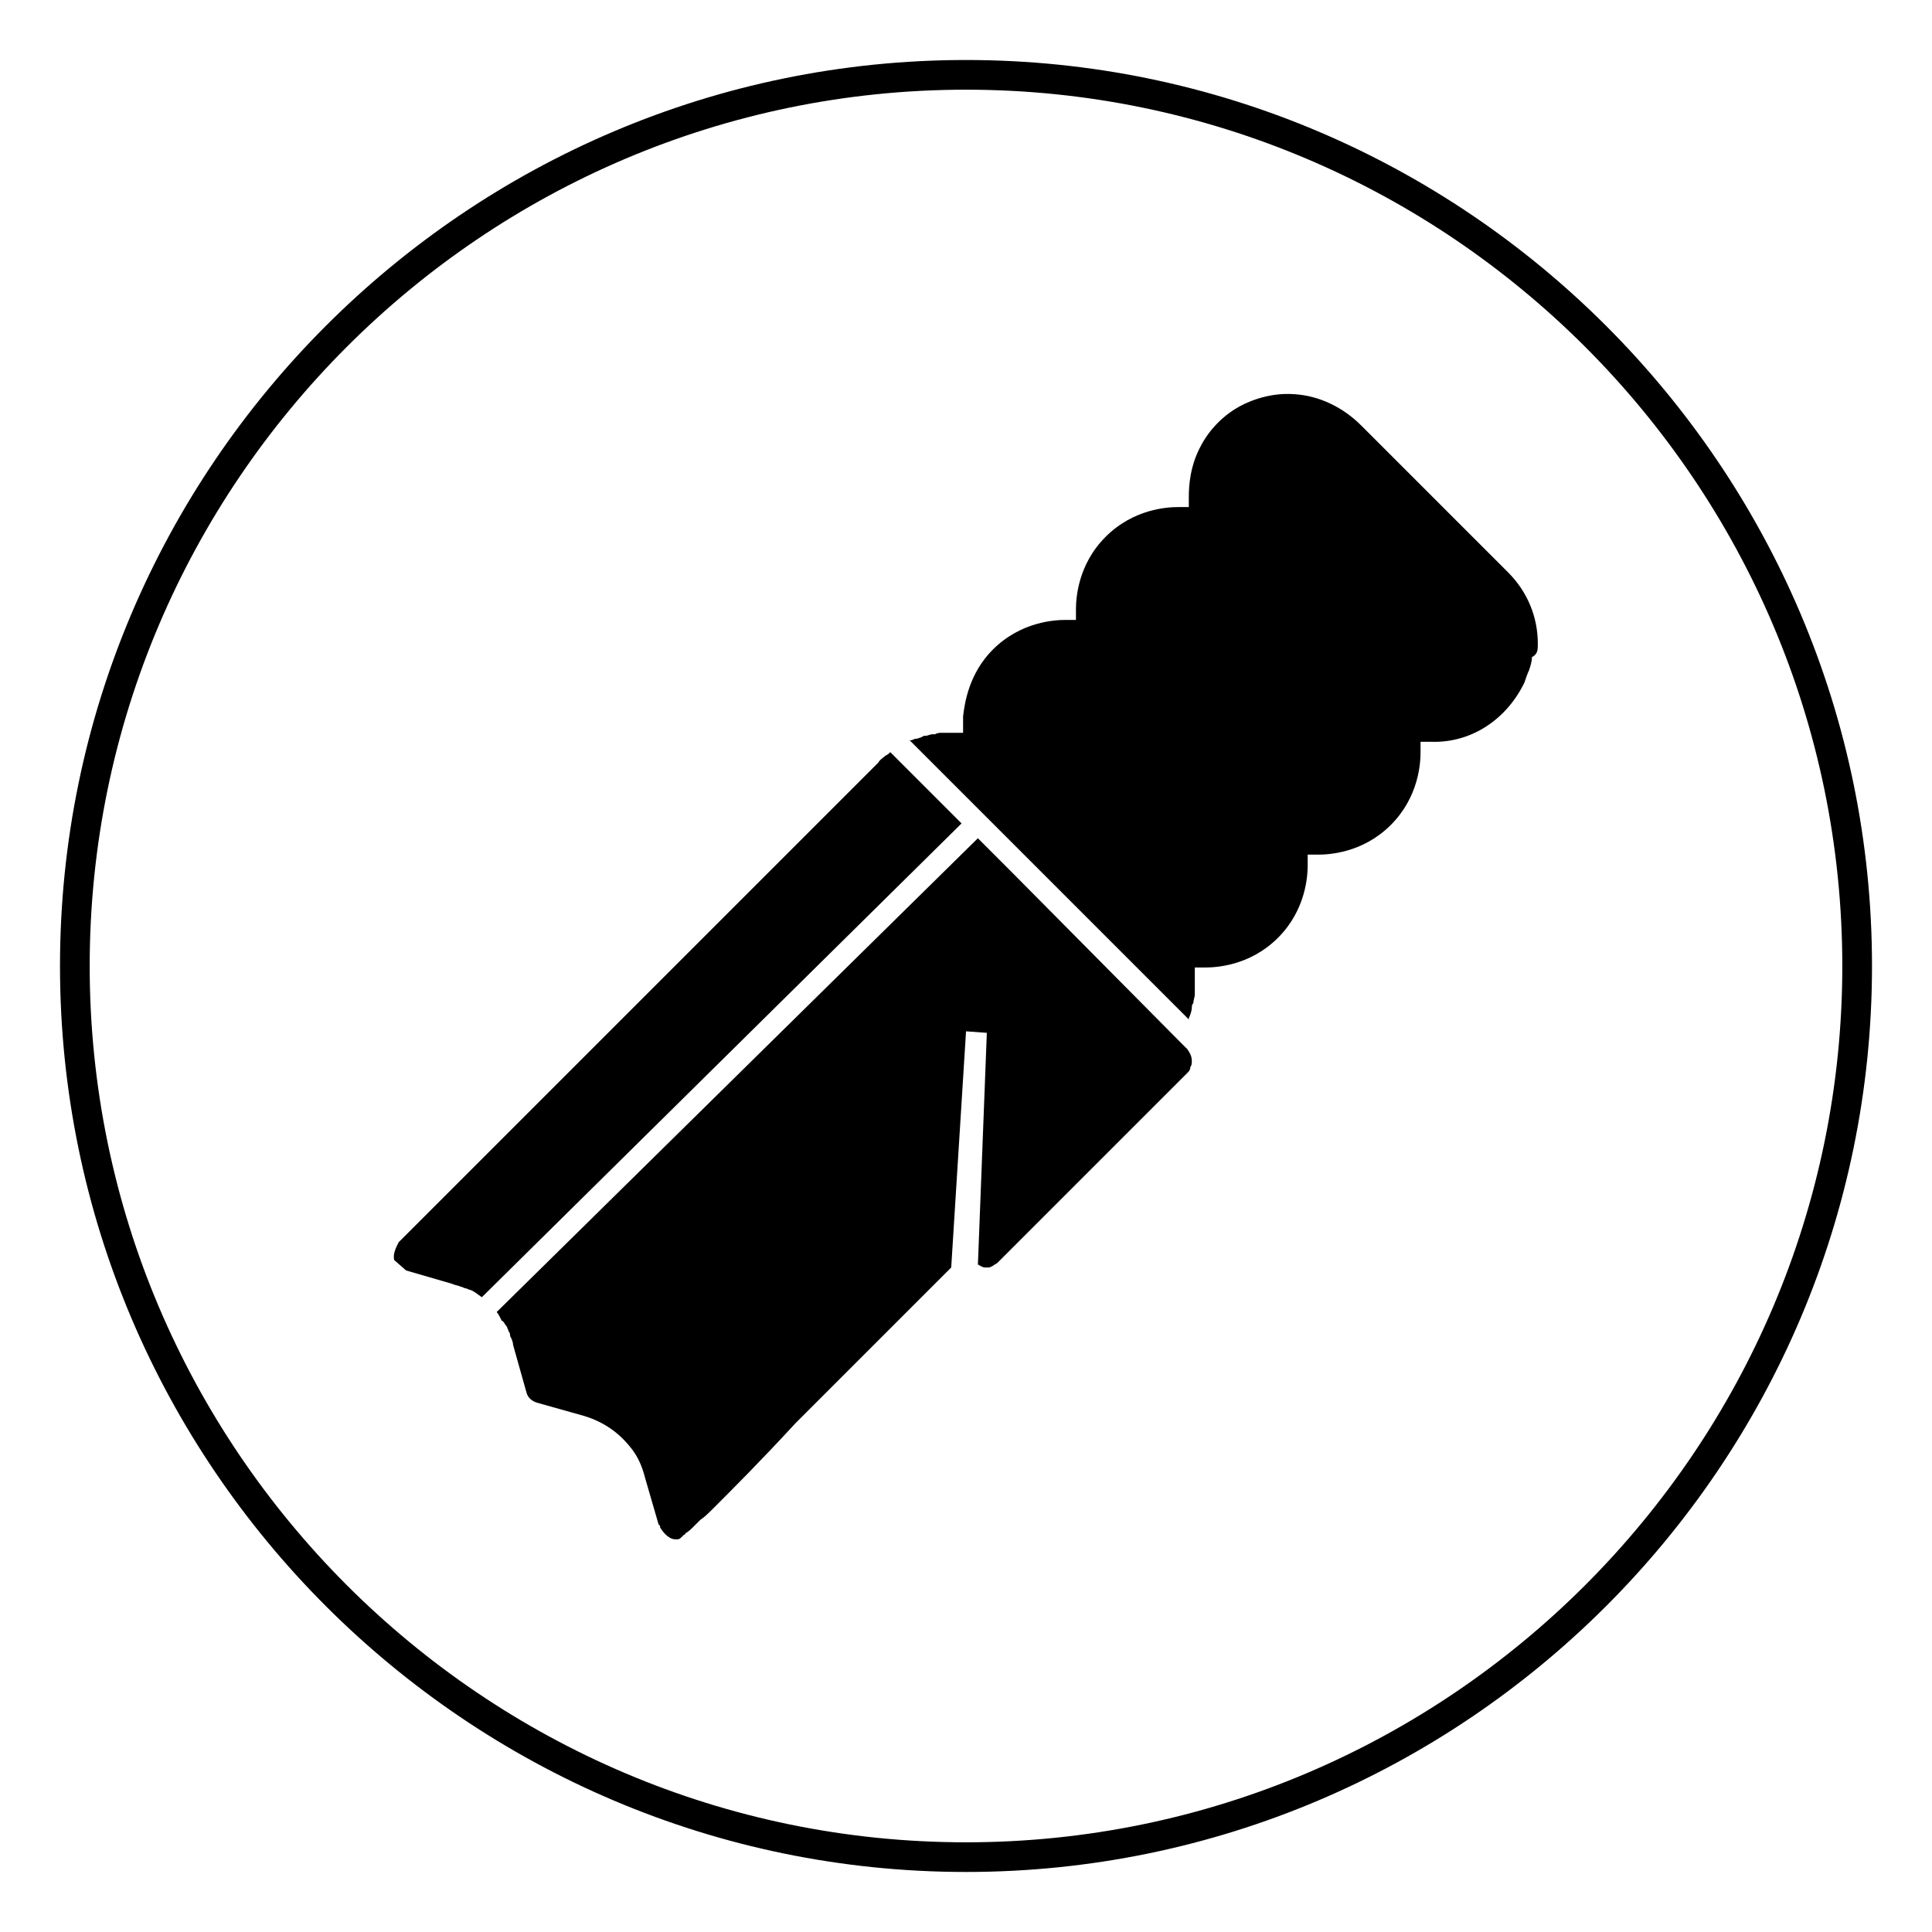
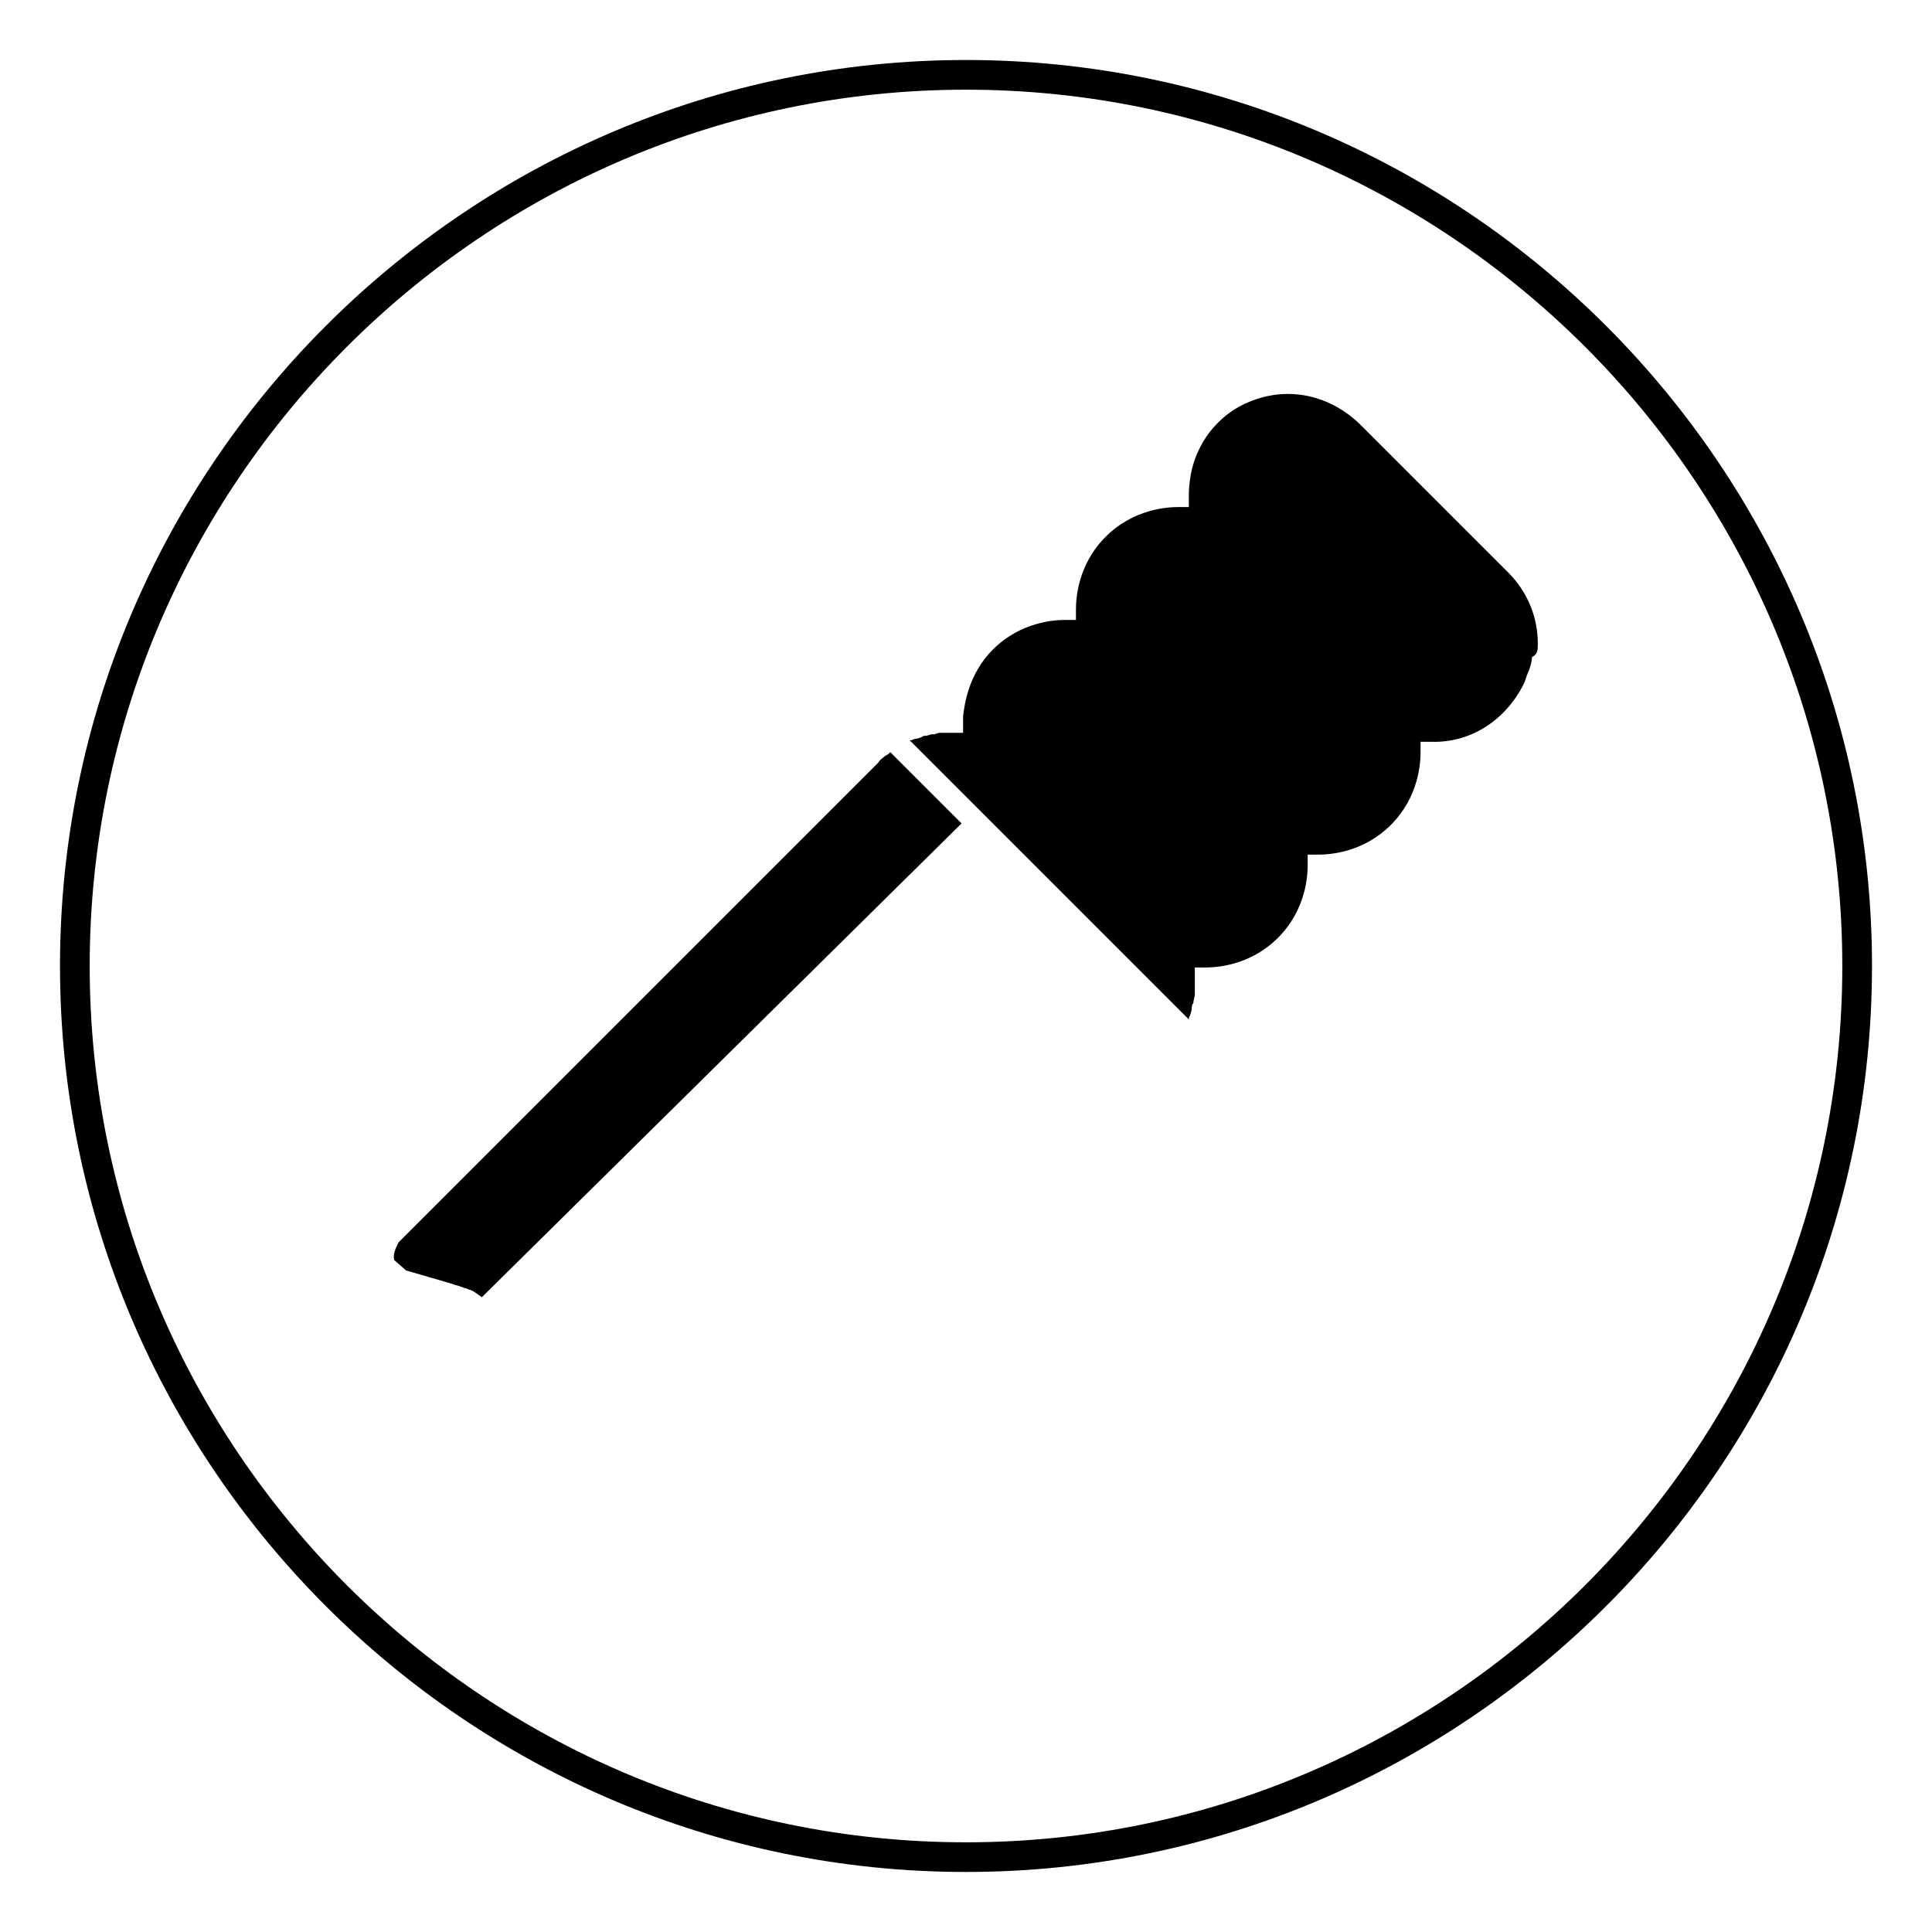
<svg xmlns="http://www.w3.org/2000/svg" fill="#000000" width="800px" height="800px" version="1.1" viewBox="144 144 512 512">
  <g>
    <path d="m400 640.09c-132.25 0-240.1-107.84-240.1-240.09s107.85-240.1 240.1-240.1 240.1 107.85 240.1 240.1c-0.004 132.25-107.85 240.09-240.1 240.09zm0-472.32c-127.92 0-232.23 104.3-232.23 232.23s104.3 232.23 232.23 232.23 232.23-104.3 232.23-232.23c-0.004-127.92-104.31-232.23-232.23-232.23z" />
-     <path d="m457.86 421.25-1.18-1.18-44.875-45.266-8.66-8.66-127.52 125.56c0.395 0.395 0.789 1.18 1.18 1.969 0 0 0 0.395 0.395 0.395 0.395 0.395 0.789 1.18 1.18 1.574 0 0.395 0.395 0.789 0.395 1.18 0.395 0.395 0.395 0.789 0.395 1.18 0.395 0.789 0.789 1.574 0.789 2.363l3.543 12.594c0.395 1.574 1.574 2.363 2.754 2.754l12.594 3.543c5.117 1.574 9.055 4.328 12.203 8.266 1.969 2.363 3.148 5.117 3.938 8.266l3.543 12.203 0.395 0.395v0.395c1.18 1.969 2.754 3.148 3.938 3.148h0.789c0.395 0 0.789-0.395 1.18-0.789l0.395-0.395s0.395 0 0.395-0.395c0.789-0.395 1.574-1.18 2.363-1.969l1.574-1.574c1.18-0.789 2.363-1.969 3.543-3.148 5.117-5.117 12.594-12.594 21.648-22.434l41.328-41.328 3.926-62.582 5.512 0.395-2.363 61.402c0.789 0.395 1.18 0.789 1.969 0.789h0.789c0.789 0 1.574-0.789 2.363-1.18l50.383-50.383c0.395-0.395 0.789-0.789 0.789-1.574 0.395-0.395 0.395-1.18 0.395-1.574 0-1.18-0.395-1.969-1.18-3.148z" />
    <path d="m551.54 314.59c0-7.086-2.754-13.777-7.871-18.895l-38.965-38.965c-4.723-4.723-11.02-7.871-17.711-8.266-5.512-0.395-9.84 1.18-11.809 1.969-7.871 3.148-11.809 9.445-12.988 11.809-2.754 5.117-3.148 10.234-3.148 13.383v2.754h-2.754c-2.754 0-11.809 0.395-19.285 7.871-7.477 7.477-7.871 16.531-7.871 19.285v2.754h-2.754c-2.754 0-11.809 0.395-19.285 7.871-6.297 6.297-7.477 14.168-7.871 17.711v1.574 2.754h-2.754-2.754c-0.789 0-1.18 0-1.969 0.395h-0.789c-0.395 0-1.18 0.395-1.574 0.395-0.395 0-0.789 0-1.18 0.395-0.395 0-0.789 0.395-1.574 0.395-0.395 0-0.789 0.395-1.18 0.395h-0.395l74 74v-0.395c0.395-0.789 0.789-1.969 0.789-2.754 0-0.395 0-0.789 0.395-1.18 0-0.789 0.395-1.574 0.395-2.363v-0.789-3.543-2.754h2.754c2.754 0 11.809-0.395 19.285-7.871 7.477-7.477 7.871-16.531 7.871-19.285v-2.754h2.754c2.754 0 11.809-0.395 19.285-7.871 7.477-7.477 7.871-16.531 7.871-19.285v-2.754h2.754c10.629 0.395 20.074-5.902 24.797-15.742 0.395-1.18 0.789-2.363 1.18-3.148 0.395-1.18 0.789-2.363 0.789-3.543 1.562-0.793 1.562-1.977 1.562-3.551z" />
    <path d="m379.93 343.32s-0.395 0.395-0.395 0.395c-0.395 0.395-0.789 0.395-1.18 0.789-0.395 0.395-1.18 0.789-1.574 1.574l-127.13 127.13c-0.789 1.574-1.574 3.148-1.18 4.723l3.148 2.754 12.203 3.543c0.789 0.395 1.574 0.395 2.363 0.789 0.395 0 0.789 0.395 1.18 0.395 0.395 0 0.789 0.395 1.18 0.395 1.18 0.395 1.969 1.18 3.148 1.969l127.13-125.56z" />
  </g>
</svg>